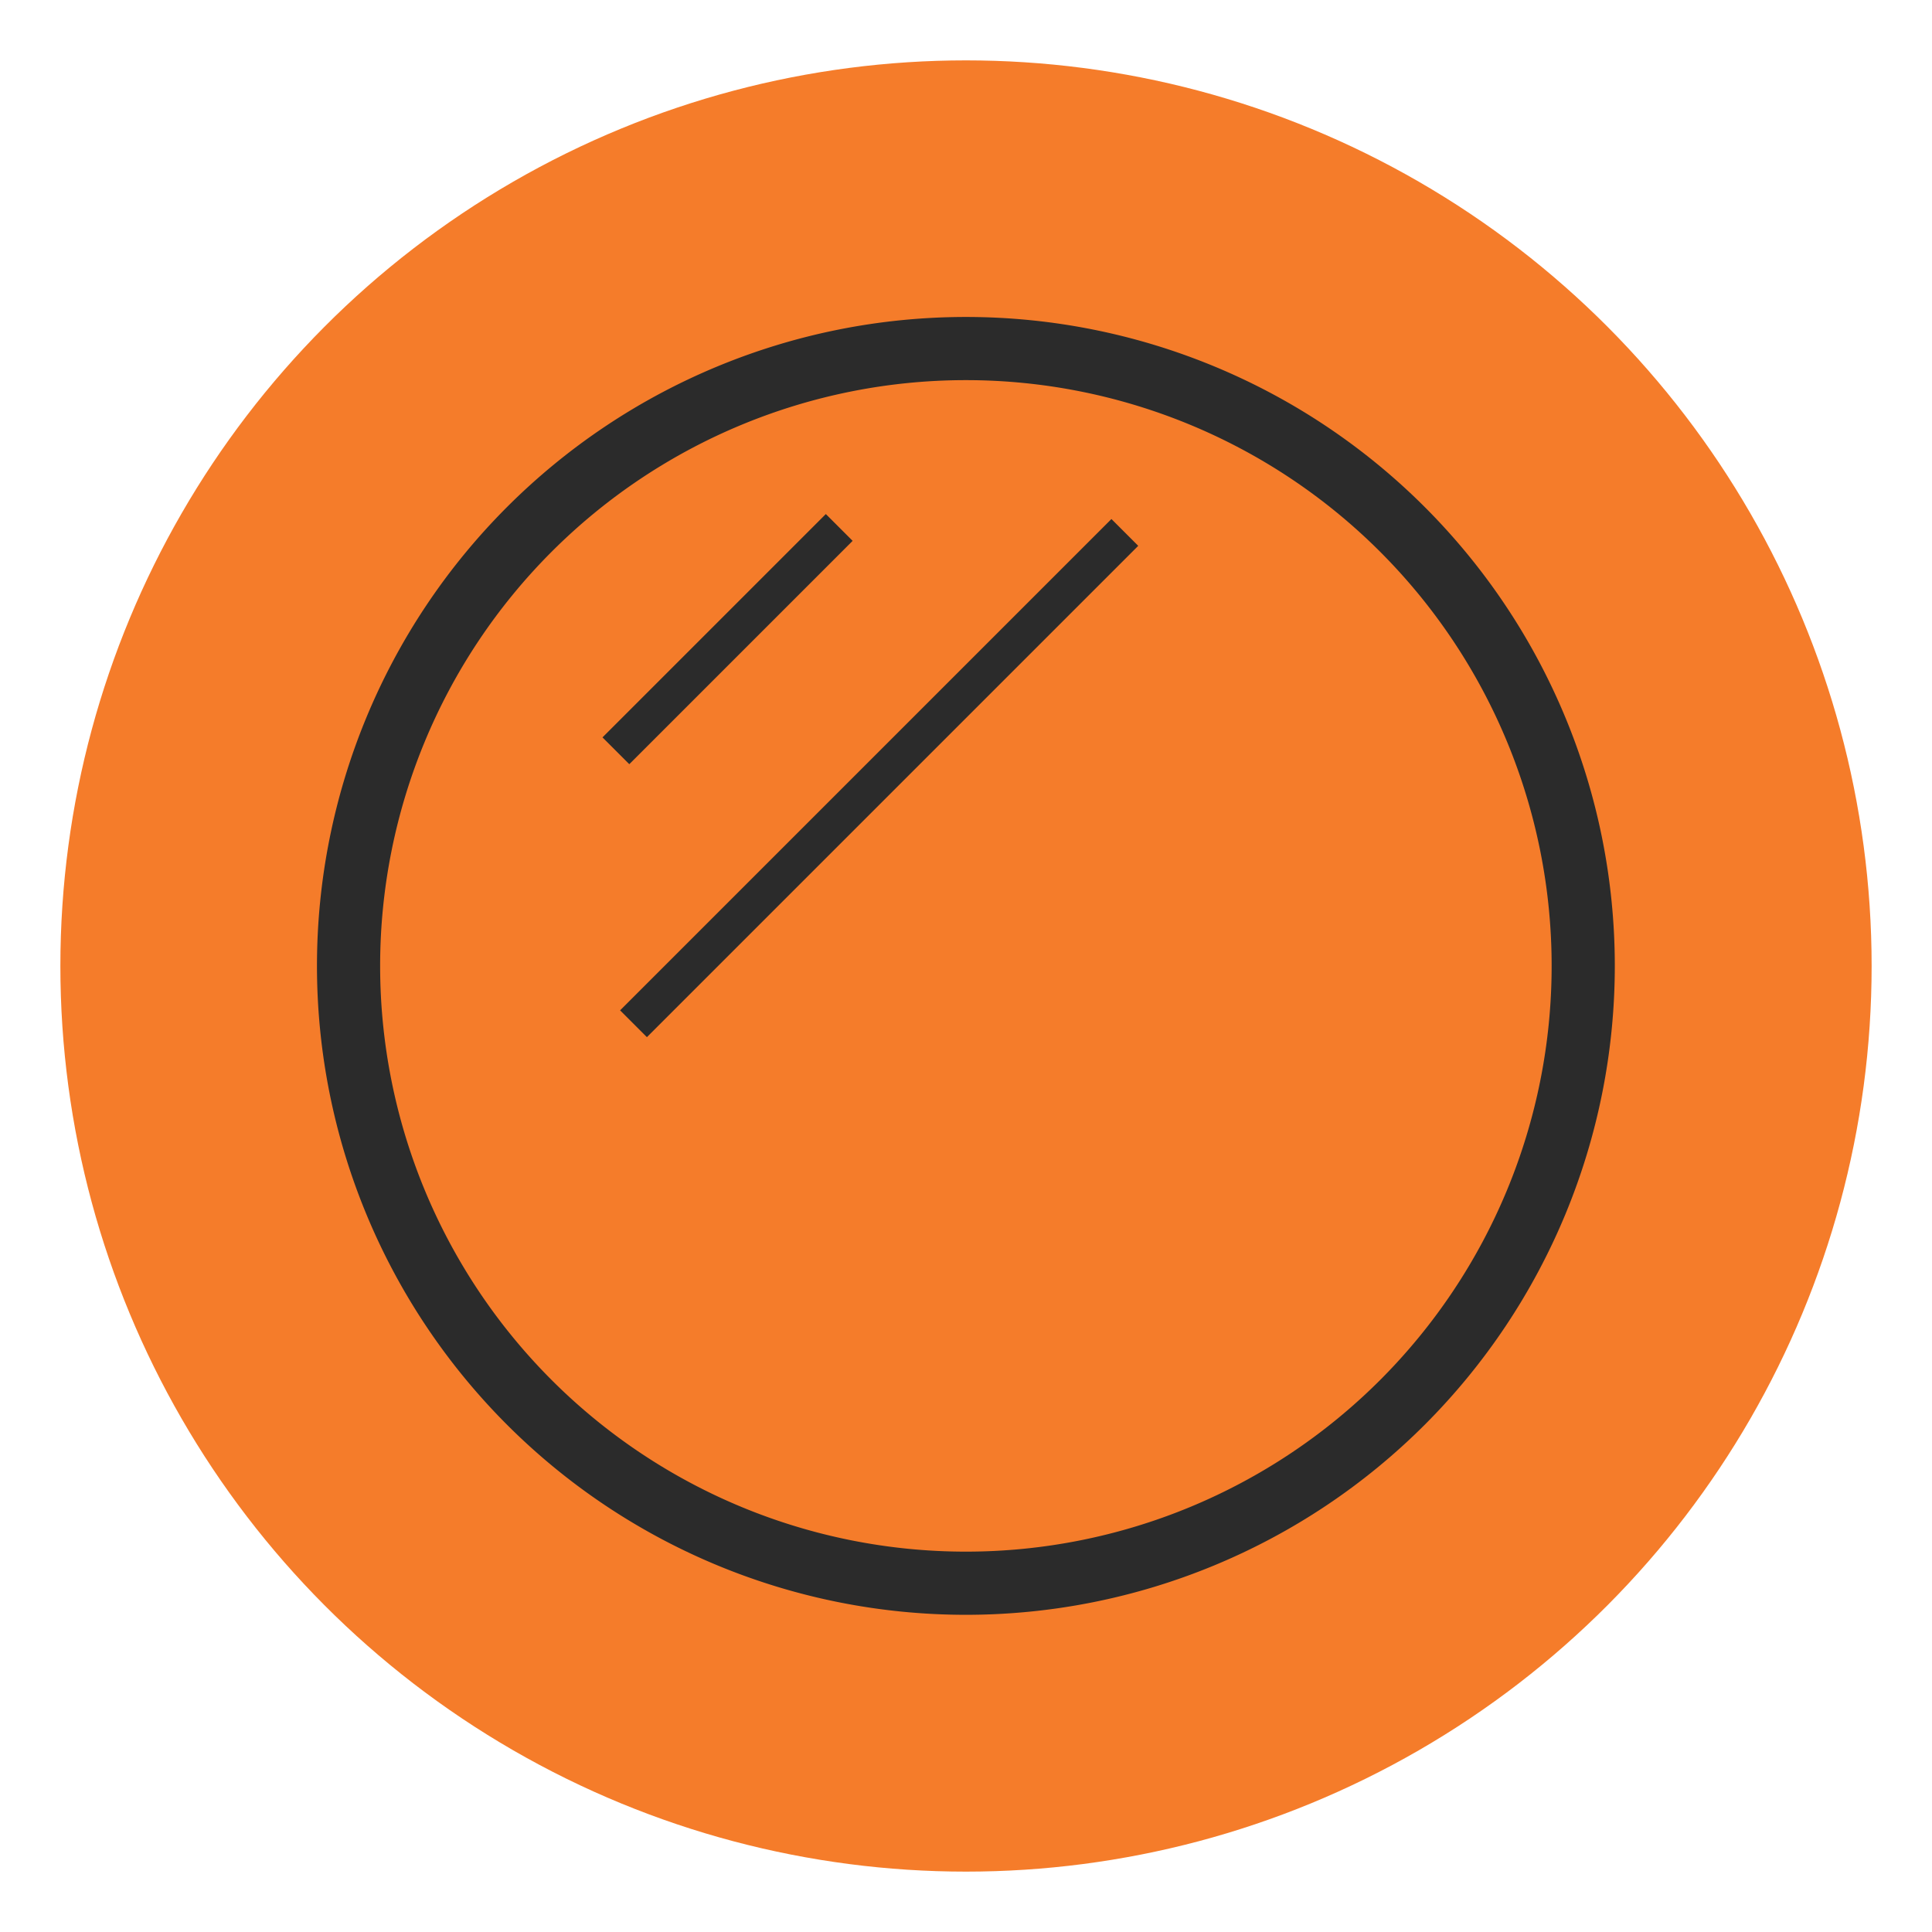
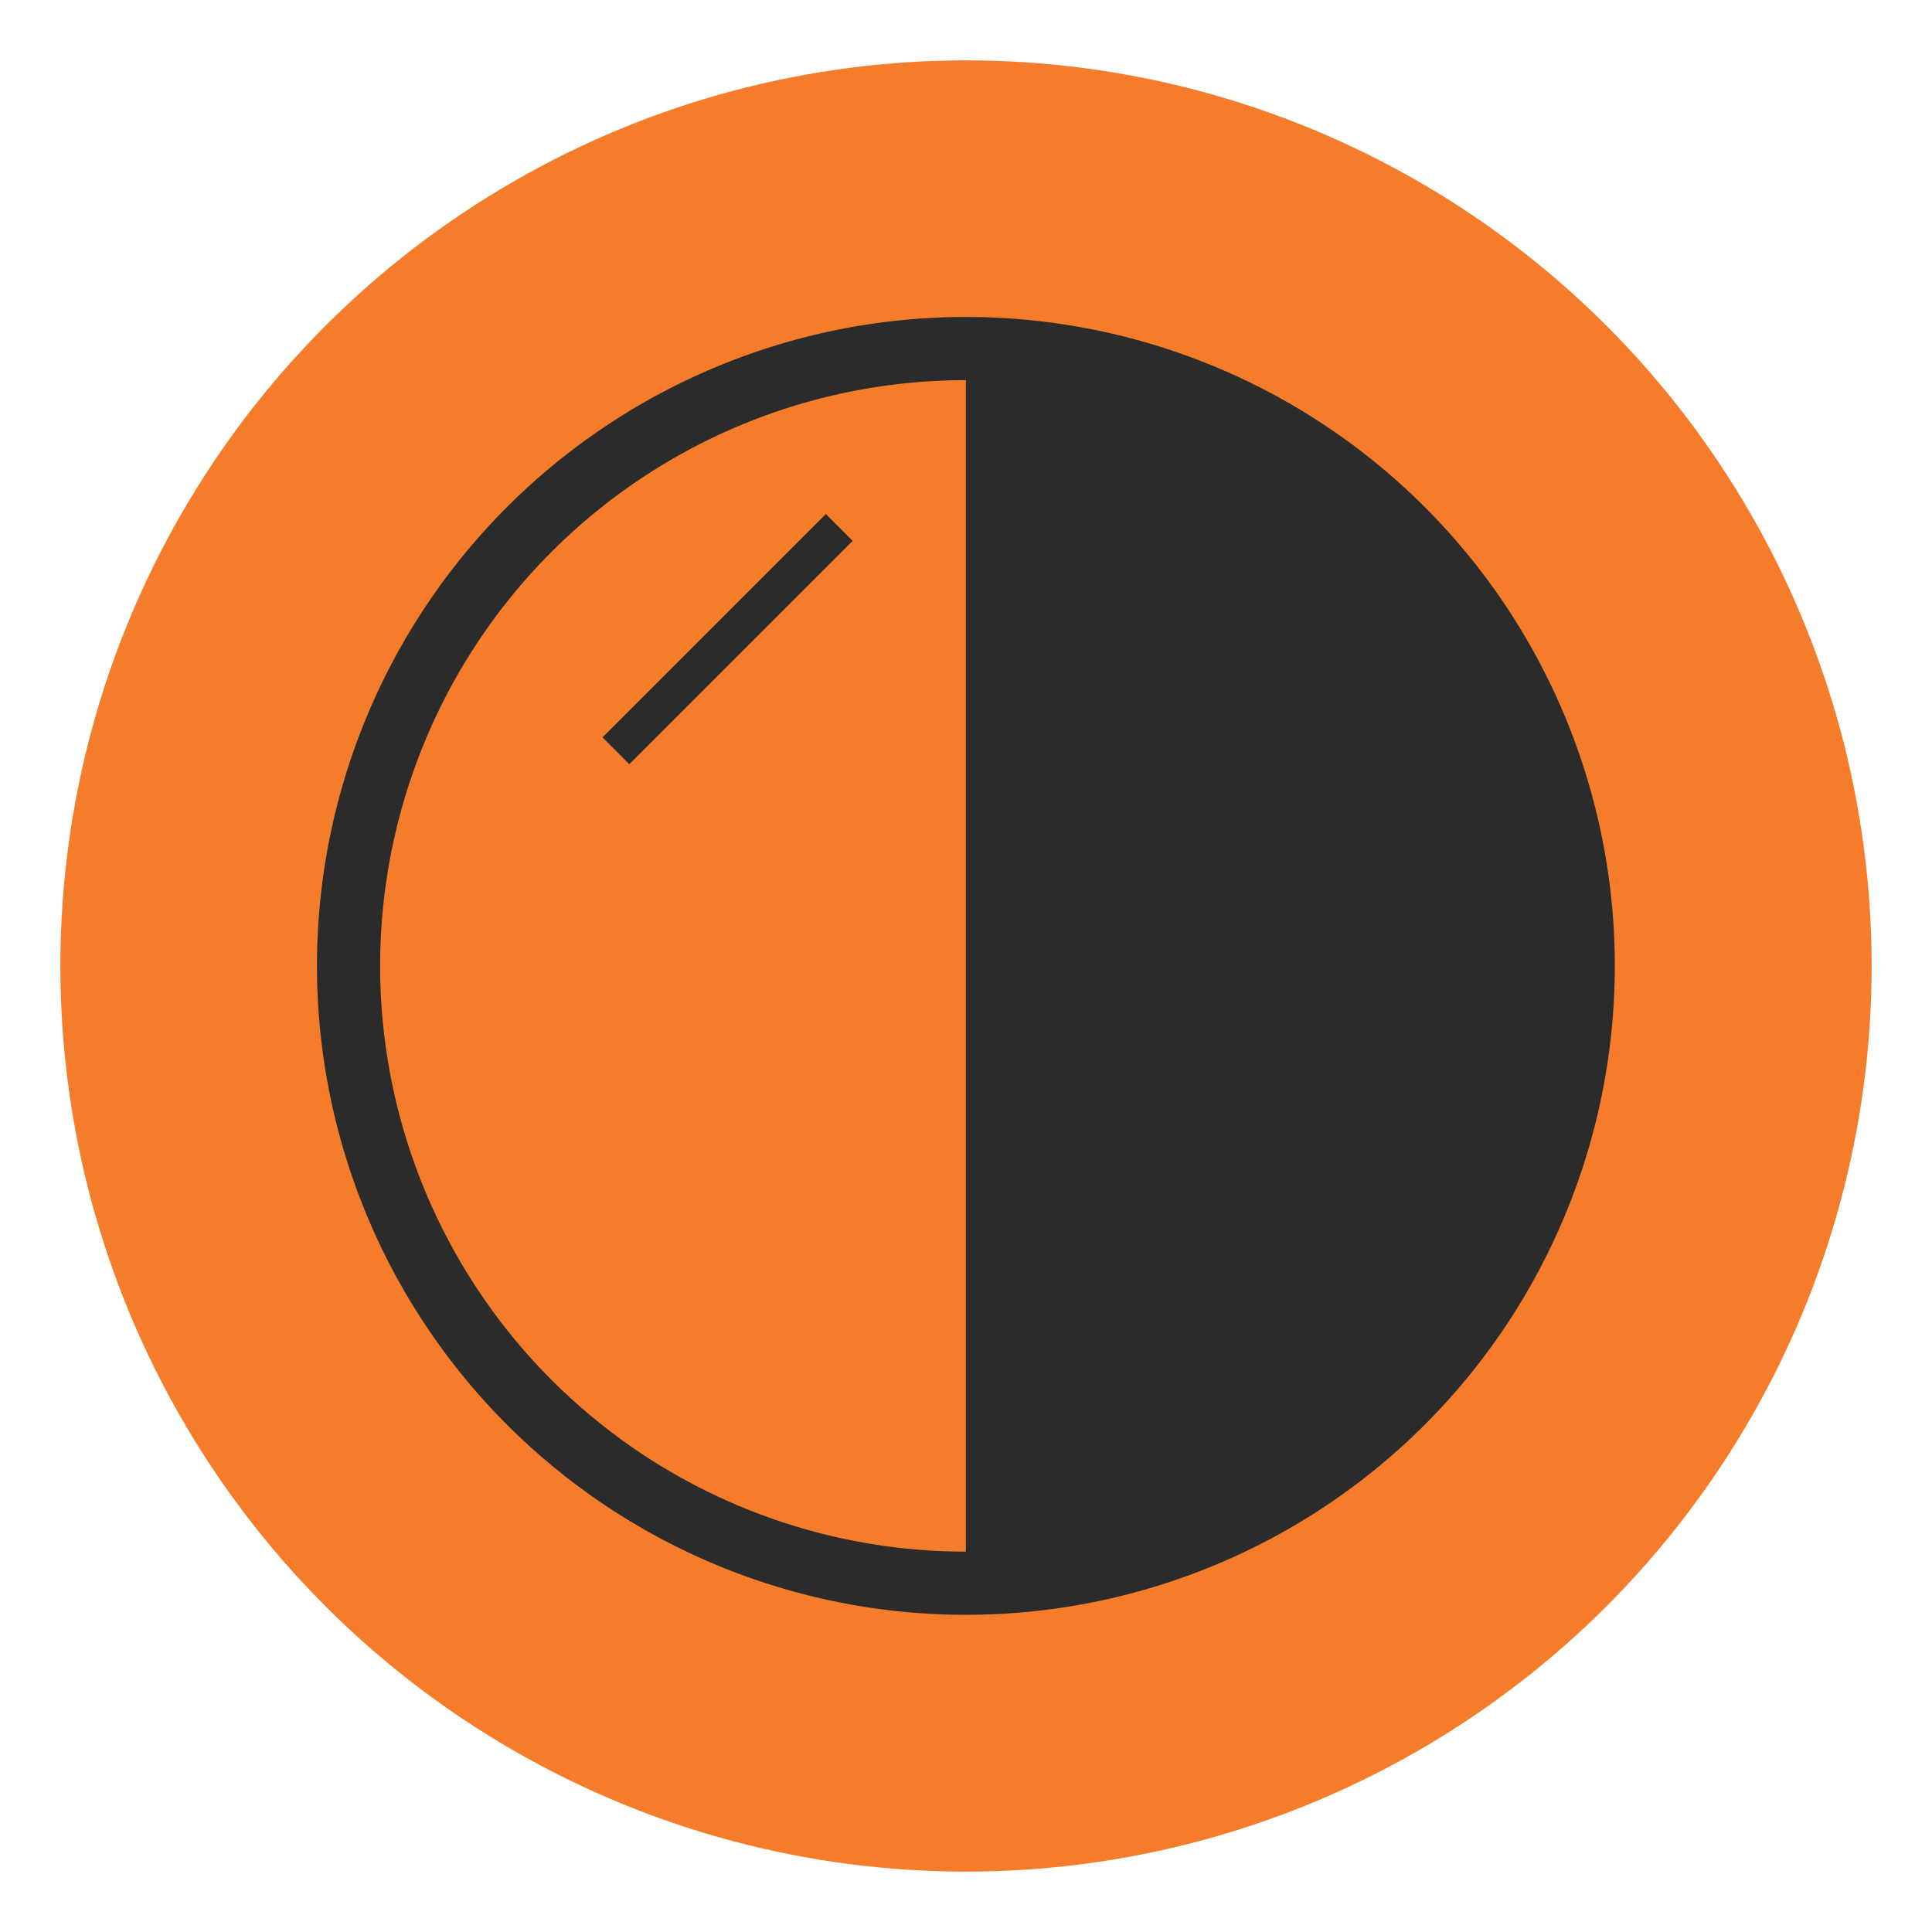
<svg xmlns="http://www.w3.org/2000/svg" viewBox="0 0 128 128">
  <circle cx="64" cy="64" r="60" fill="#F57C2A" />
  <g fill="#2B2B2B" transform="translate(21 21) scale(0.837)">
    <defs>
      <clipPath id="glass-s">
        <circle cx="51.365" cy="51.365" r="46.365" />
      </clipPath>
    </defs>
-     <path fill-rule="evenodd" d="     M 51.365 0     A 51.365 51.365 0 1 1 51.365 102.73     A 51.365 51.365 0 1 1 51.365 0     Z     M 51.365 5     A 46.365 46.365 0 1 0 51.365 97.73     A 46.365 46.365 0 1 0 51.365 5     Z" />
+     <path fill-rule="evenodd" d="     M 51.365 0     A 51.365 51.365 0 1 1 51.365 102.73     A 51.365 51.365 0 1 1 51.365 0     Z     M 51.365 5     A 46.365 46.365 0 1 0 51.365 97.73     Z" />
    <g clip-path="url(#glass-s)">
      <rect x="20" y="24" width="25" height="3" transform="rotate(-45 32.5 25.5)" />
-       <rect x="17" y="35" width="55" height="3" transform="rotate(-45 44.5 36.5)" />
    </g>
  </g>
</svg>